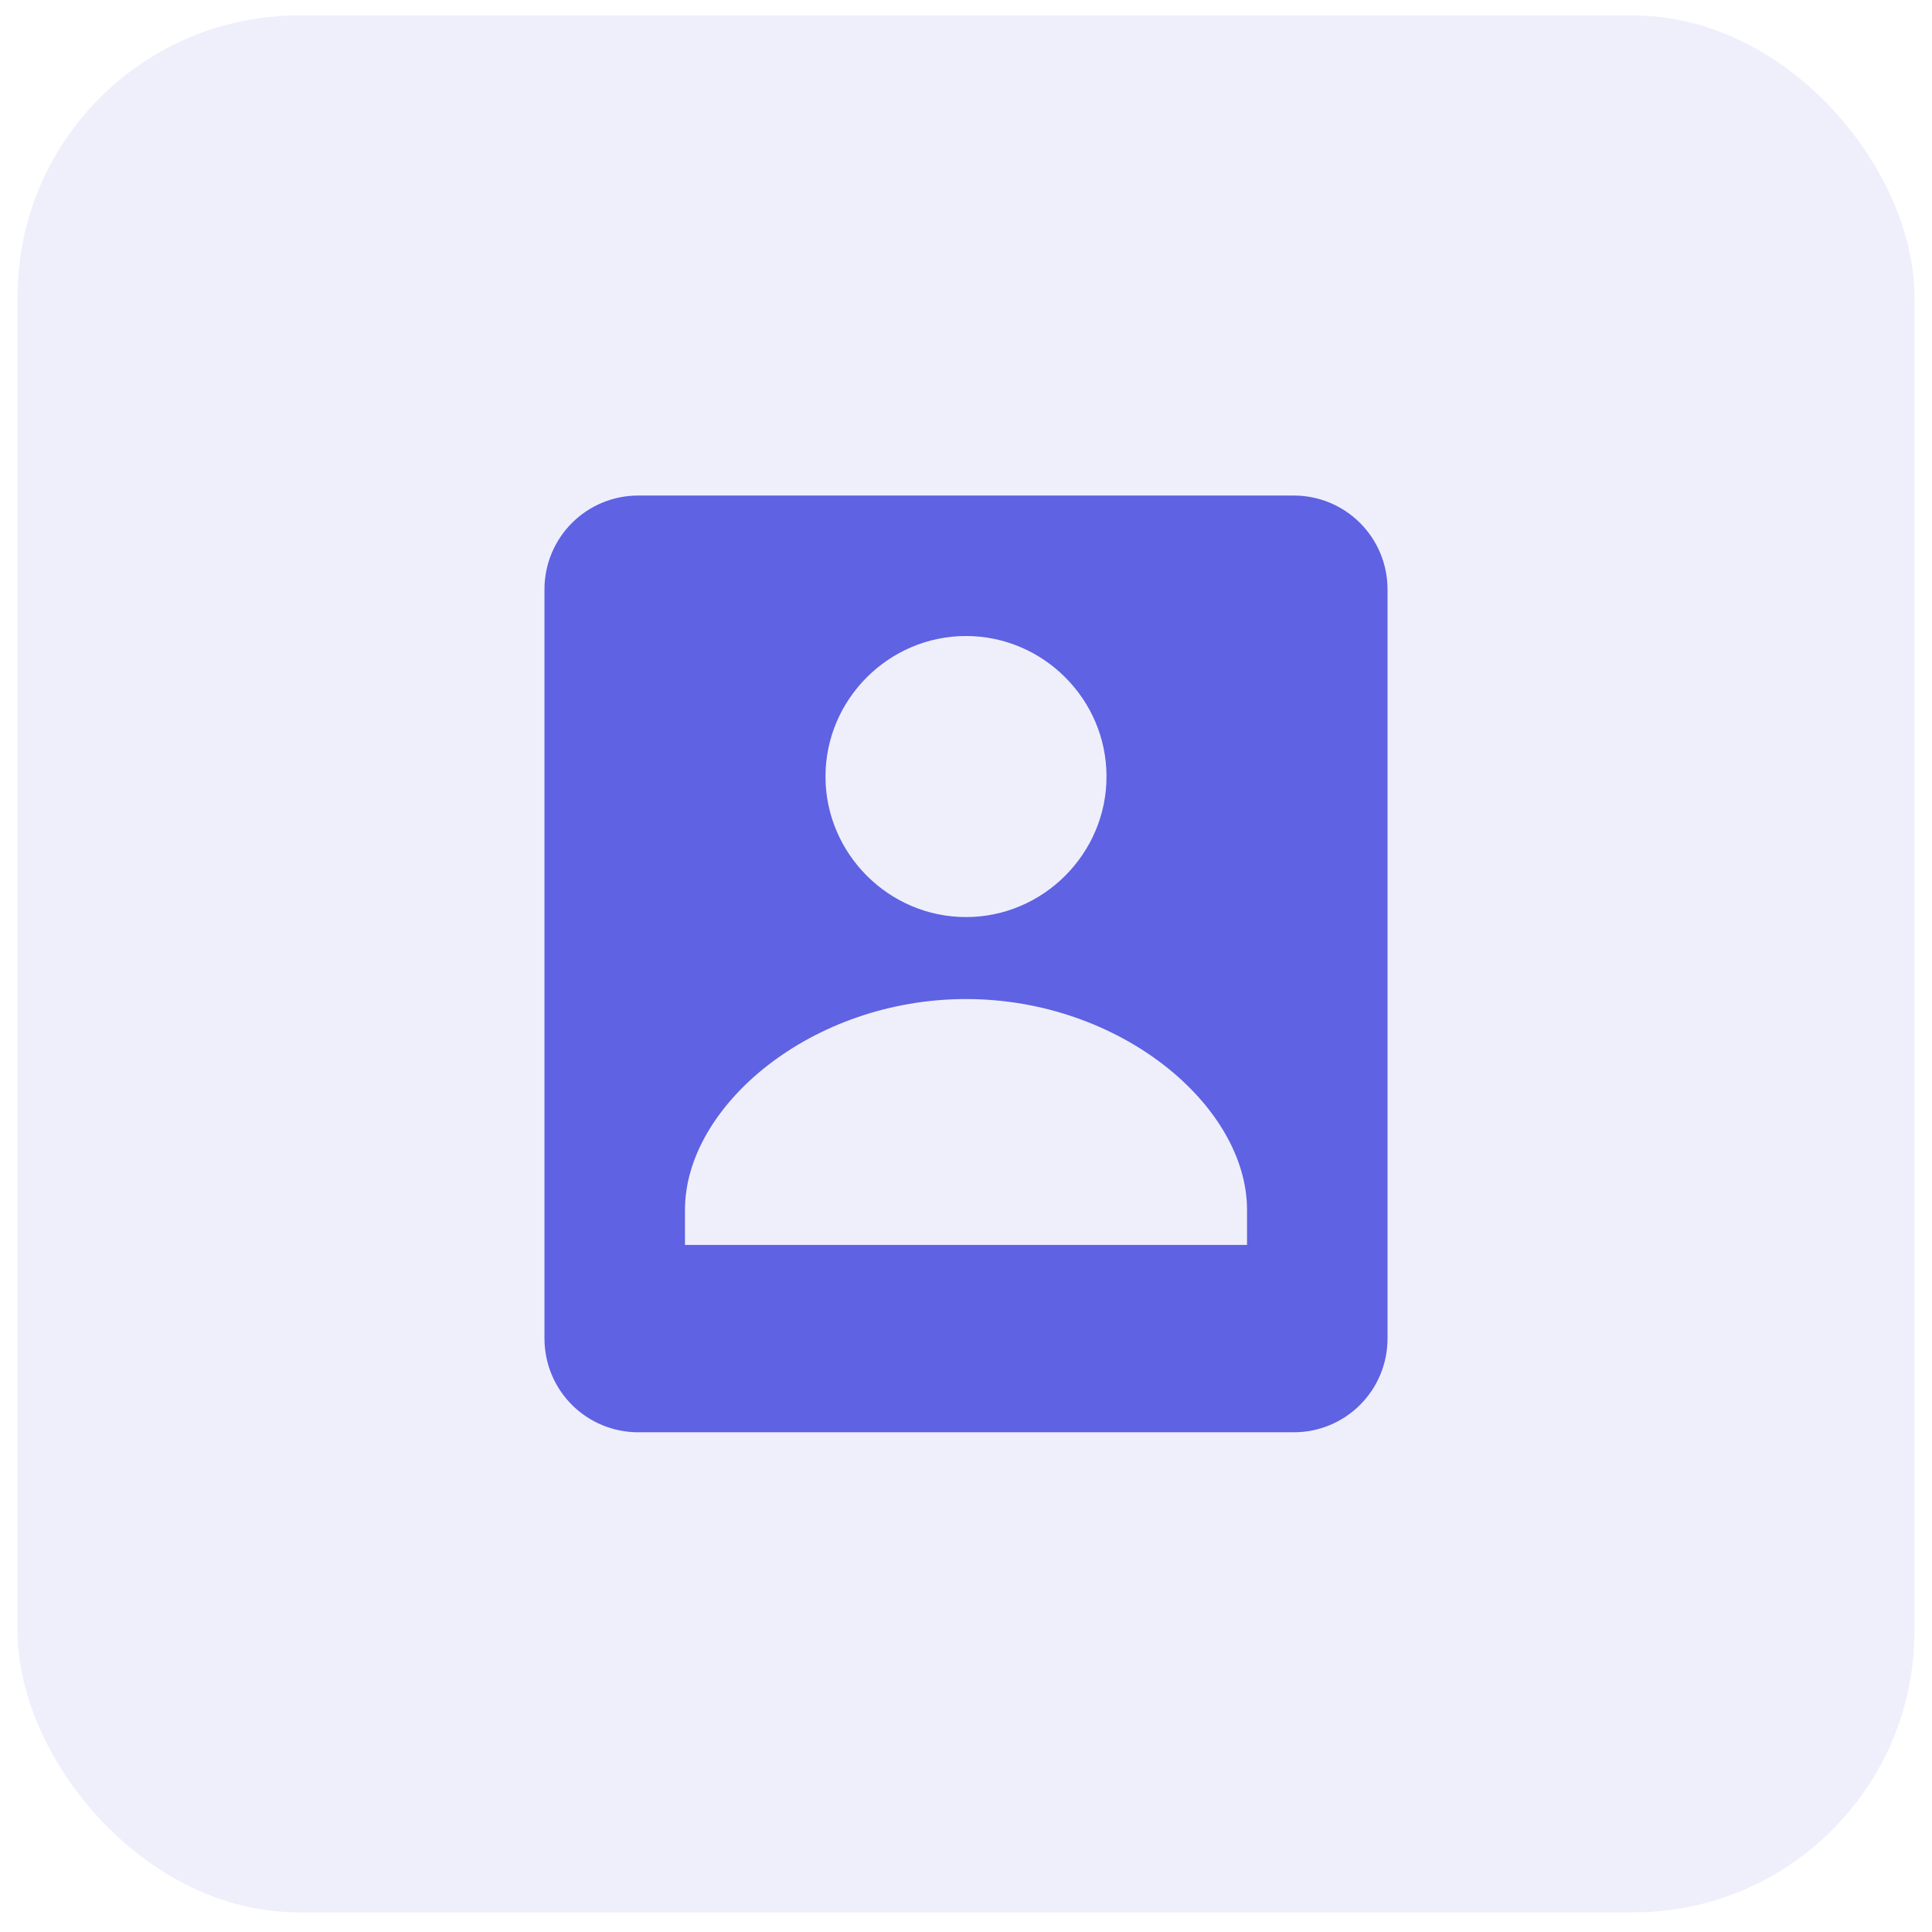
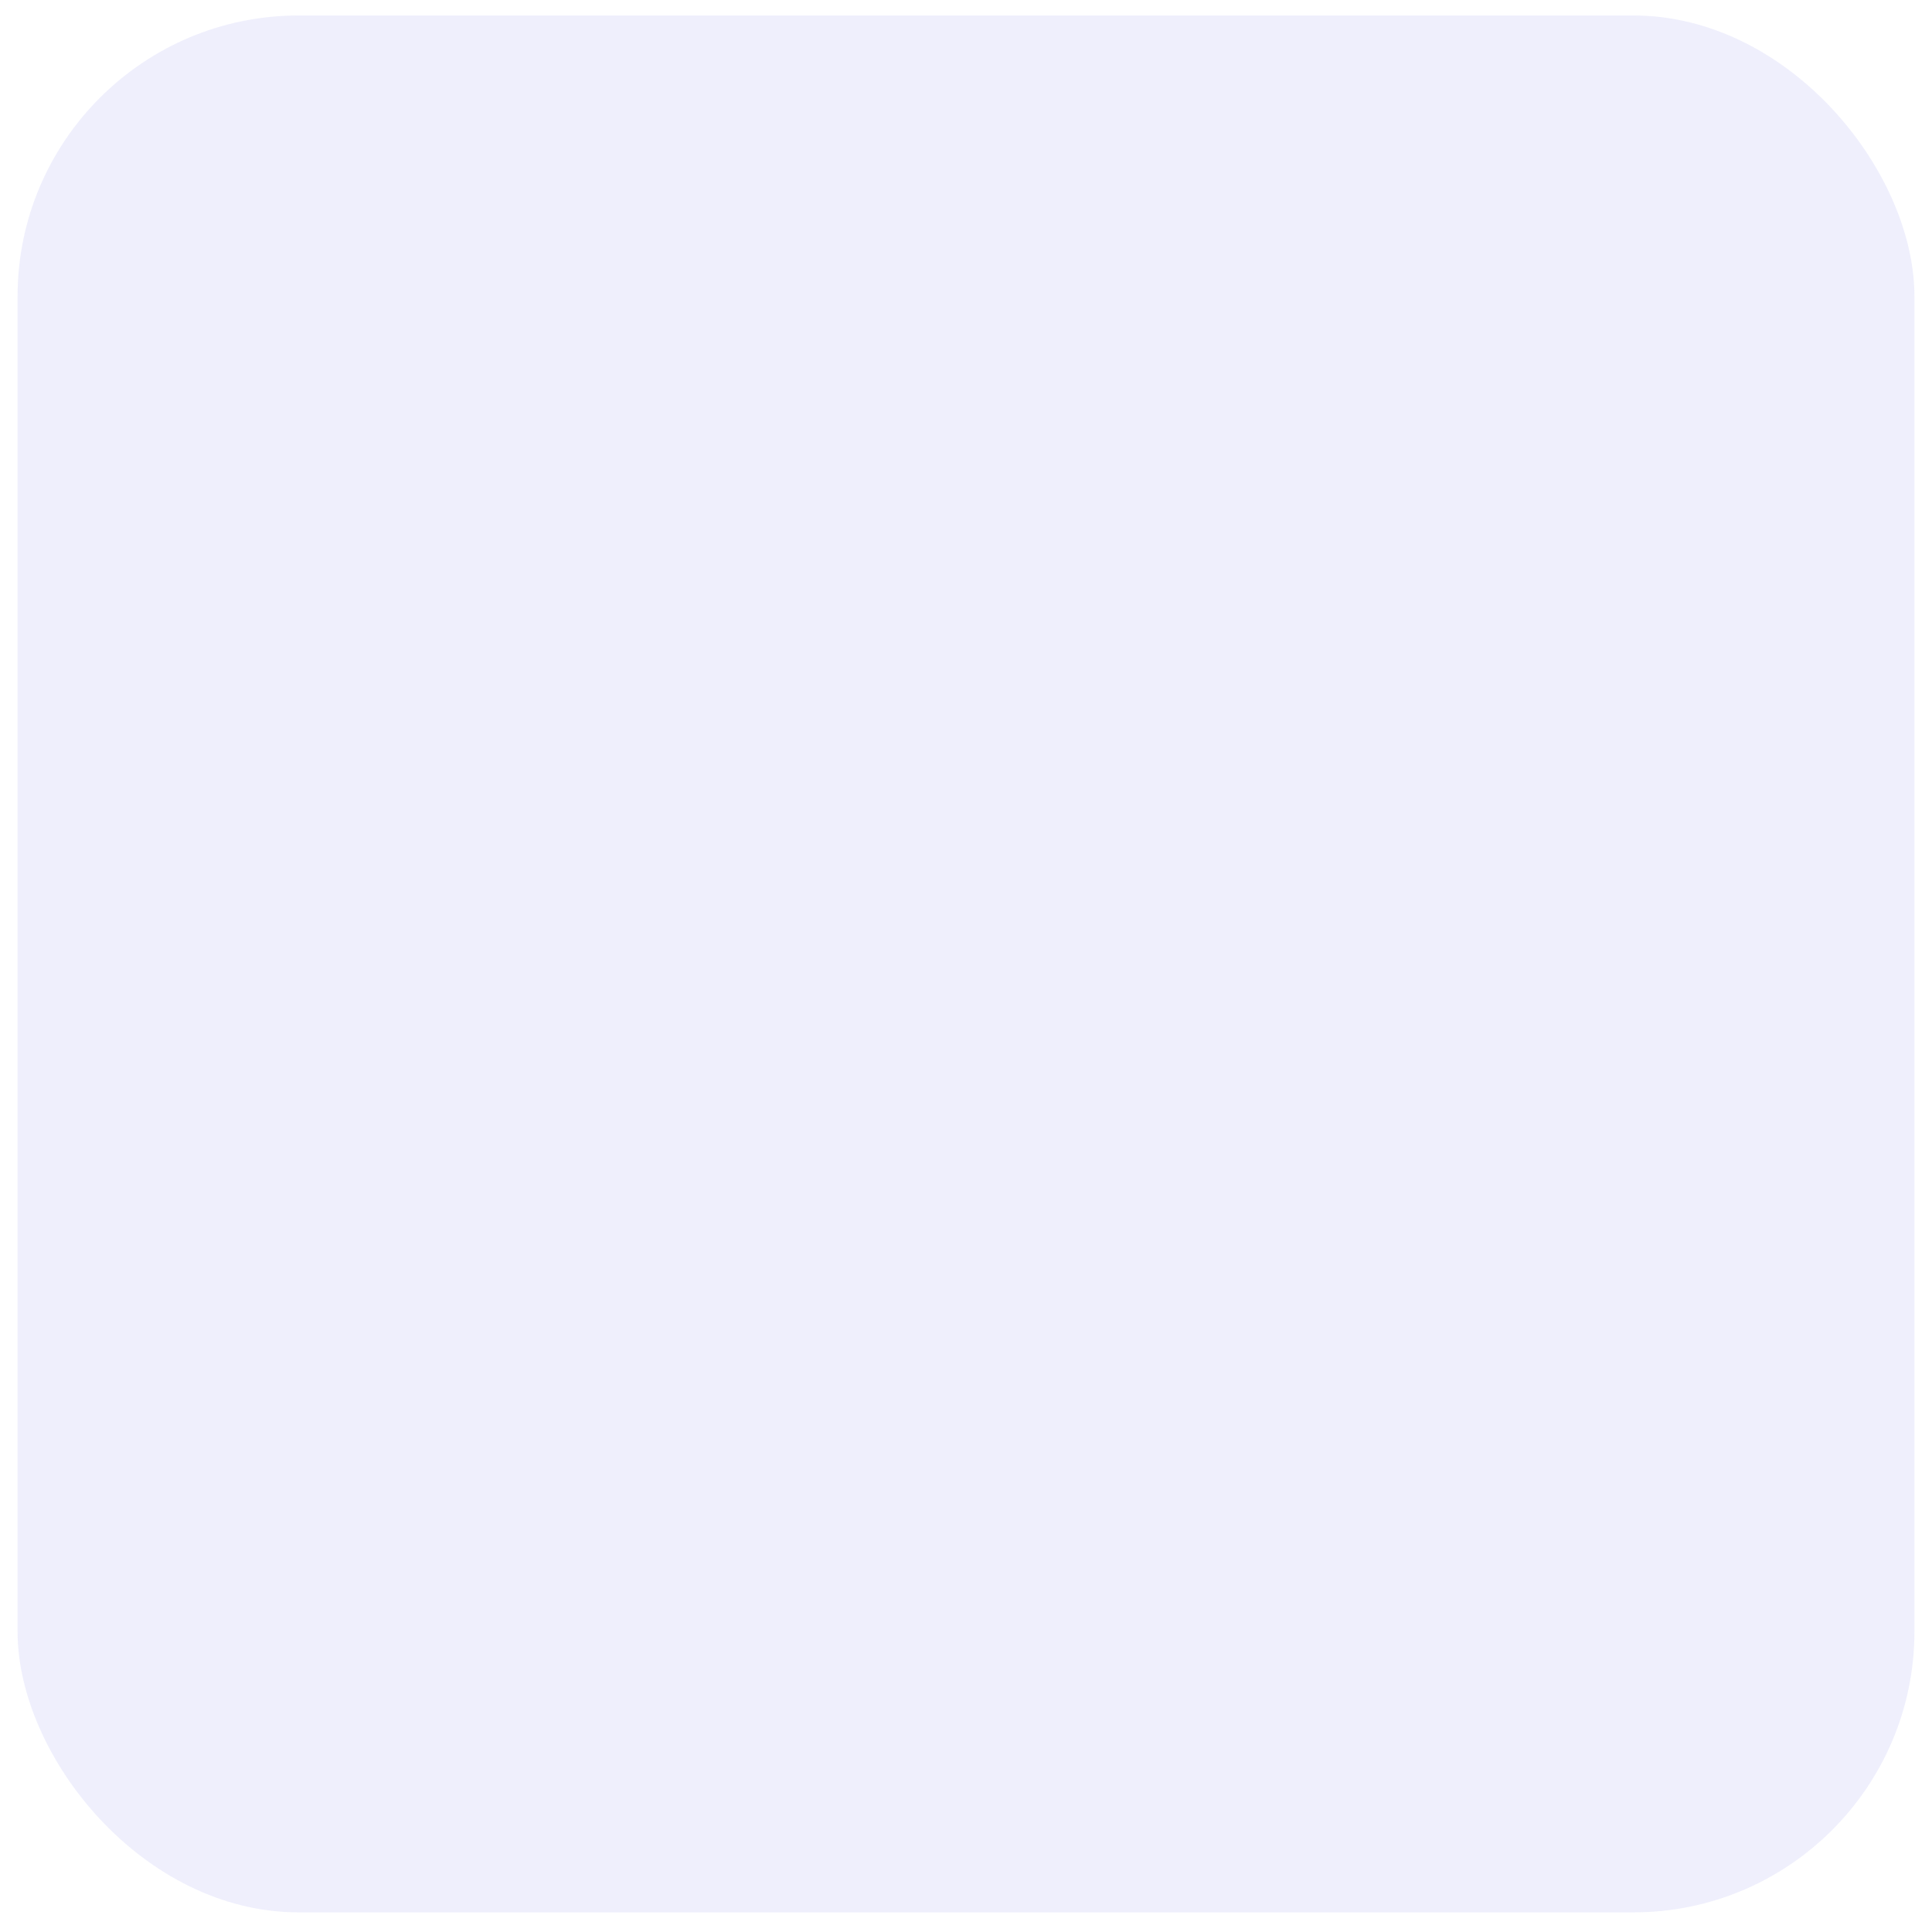
<svg xmlns="http://www.w3.org/2000/svg" width="55" height="55" viewBox="0 0 55 55" fill="none">
  <rect x="0.5" y="0.441" width="54" height="54" rx="8" fill="#5F62E2" fill-opacity="0.1" />
-   <path d="M19.5 40.774H36.833C37.541 40.774 38.219 40.493 38.719 39.993C39.219 39.493 39.5 38.815 39.5 38.107V16.774C39.5 16.067 39.219 15.389 38.719 14.889C38.219 14.388 37.541 14.107 36.833 14.107H18.167C17.459 14.107 16.781 14.388 16.281 14.889C15.781 15.389 15.5 16.067 15.5 16.774V38.107C15.5 38.815 15.781 39.493 16.281 39.993C16.781 40.493 17.459 40.774 18.167 40.774H19.5ZM27.5 18.106C29.696 18.106 31.5 19.907 31.5 22.106C31.5 24.303 29.696 26.107 27.5 26.107C25.304 26.107 23.5 24.303 23.5 22.106C23.5 19.907 25.304 18.106 27.5 18.106ZM19.5 34.441C19.5 31.482 23.107 28.441 27.5 28.441C31.893 28.441 35.5 31.482 35.5 34.441V35.441H19.5V34.441Z" fill="#5F62E2" />
</svg>